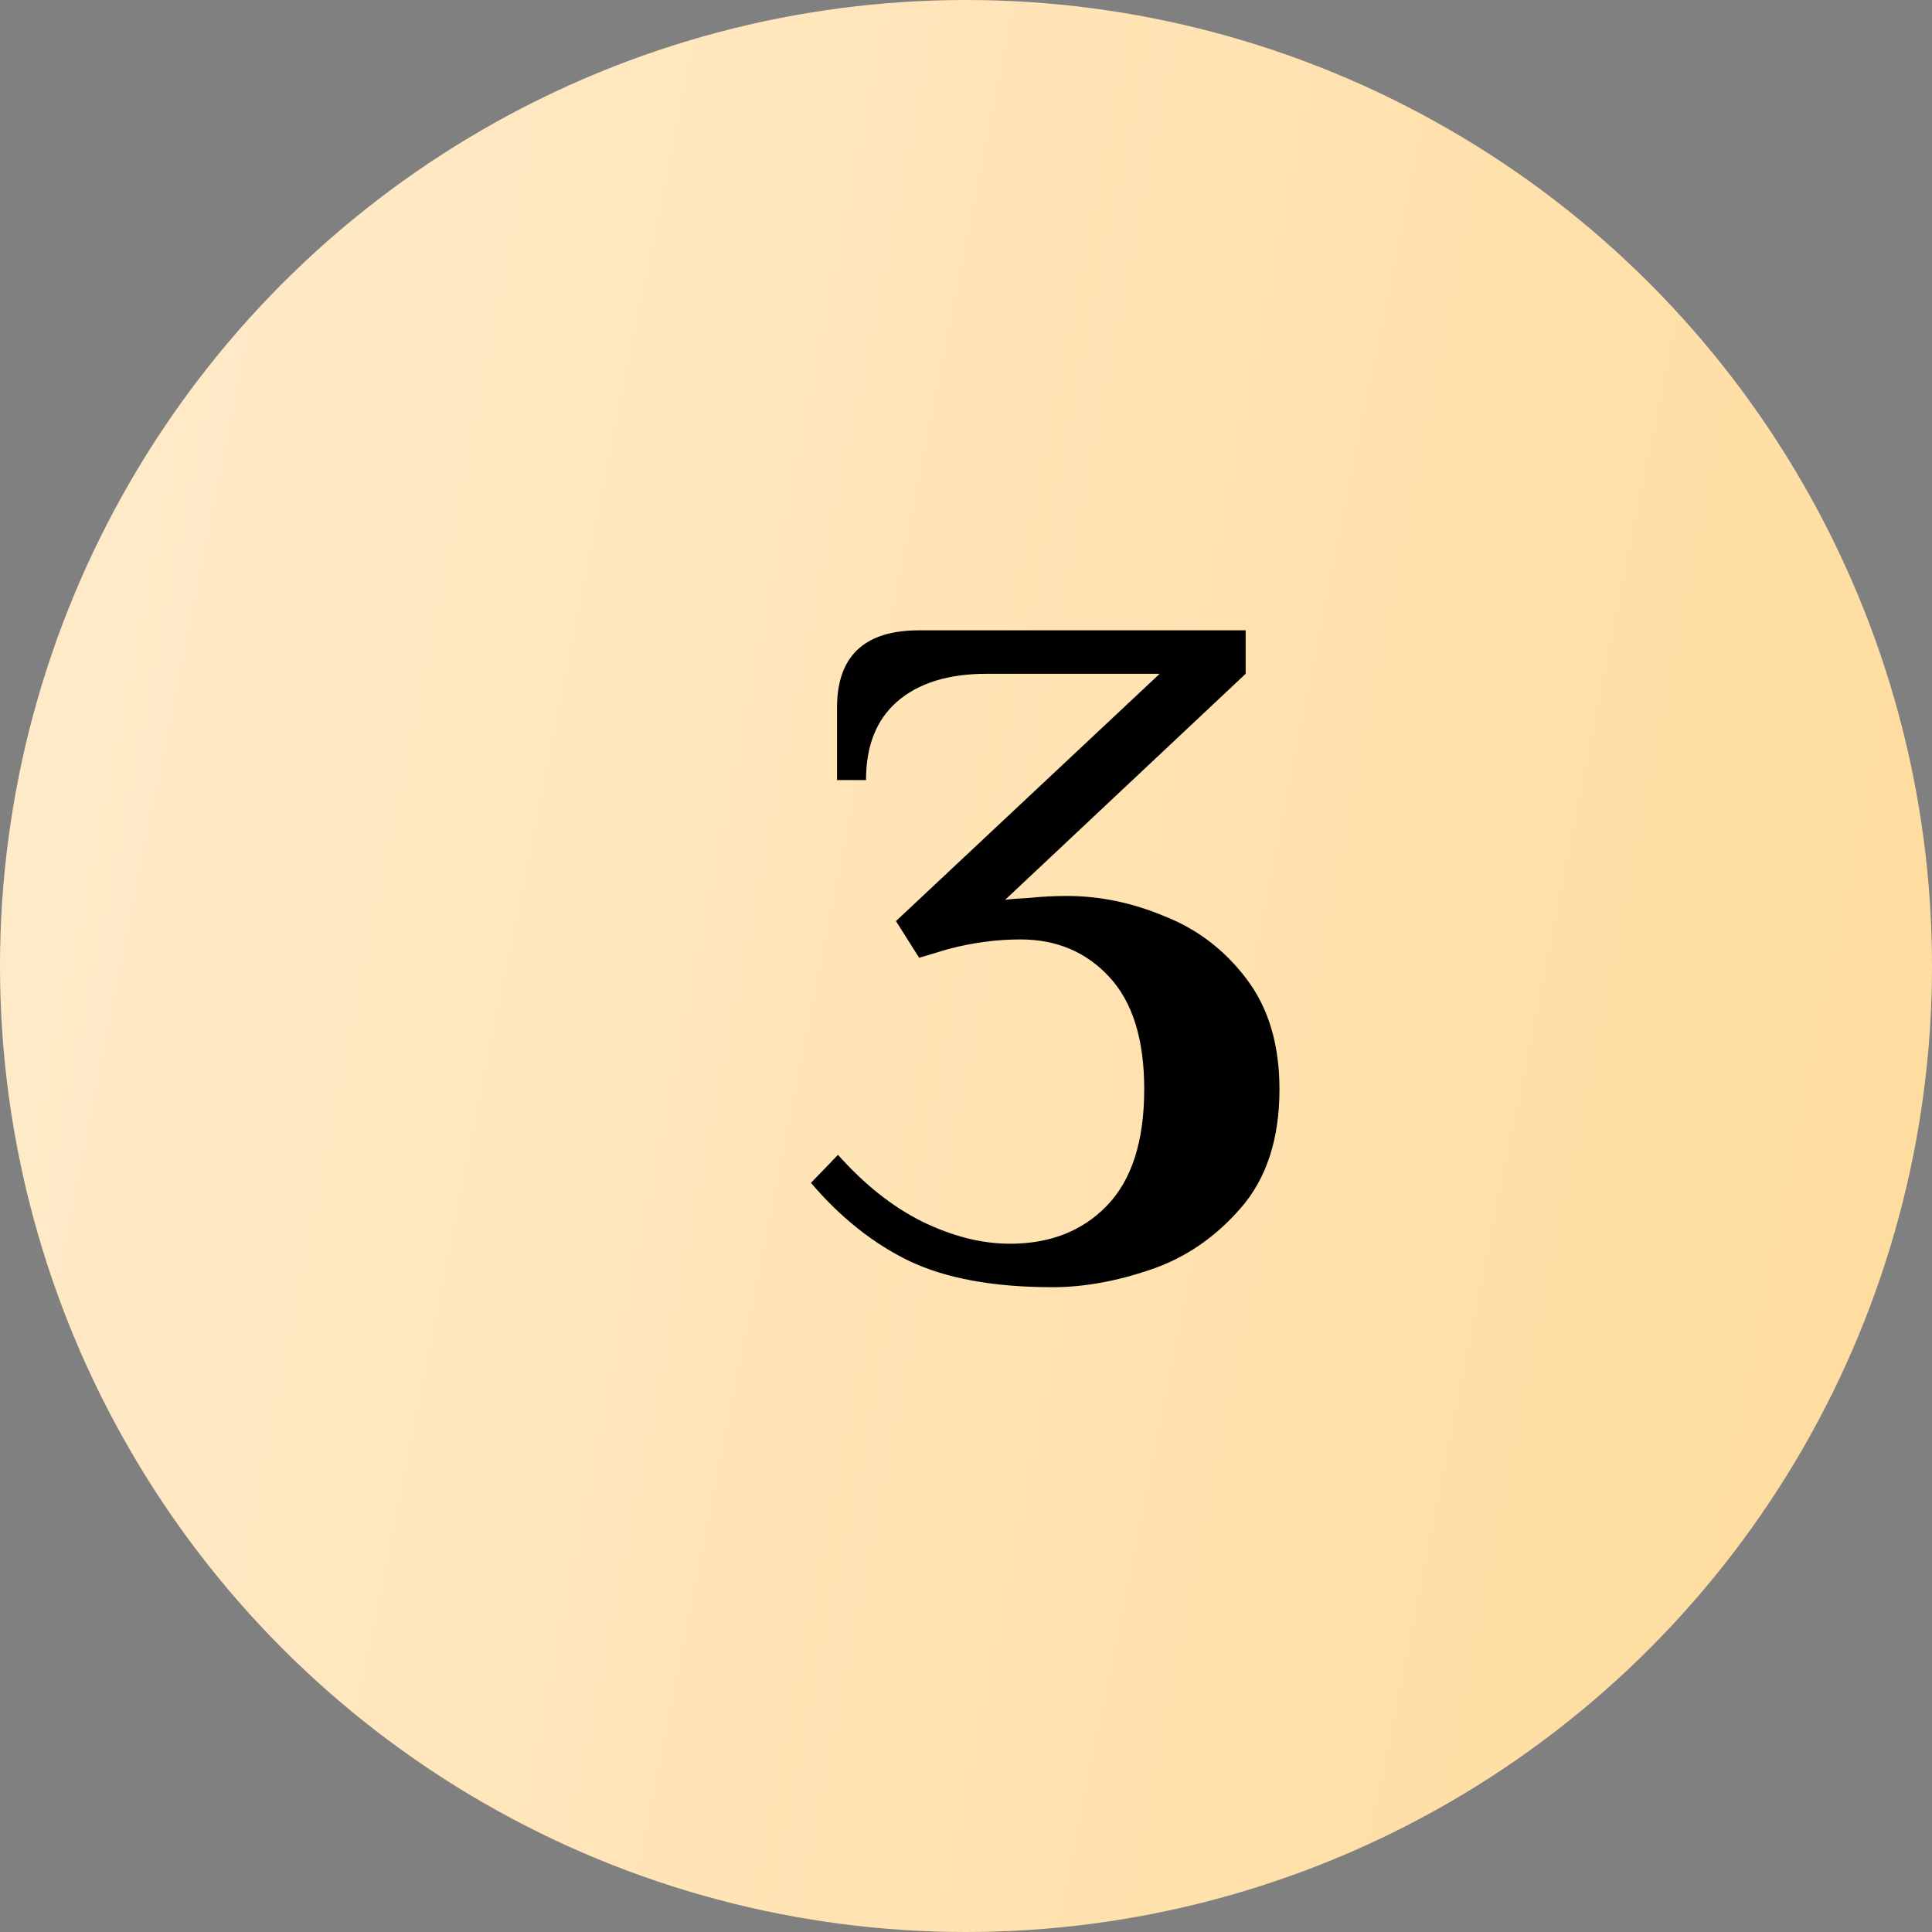
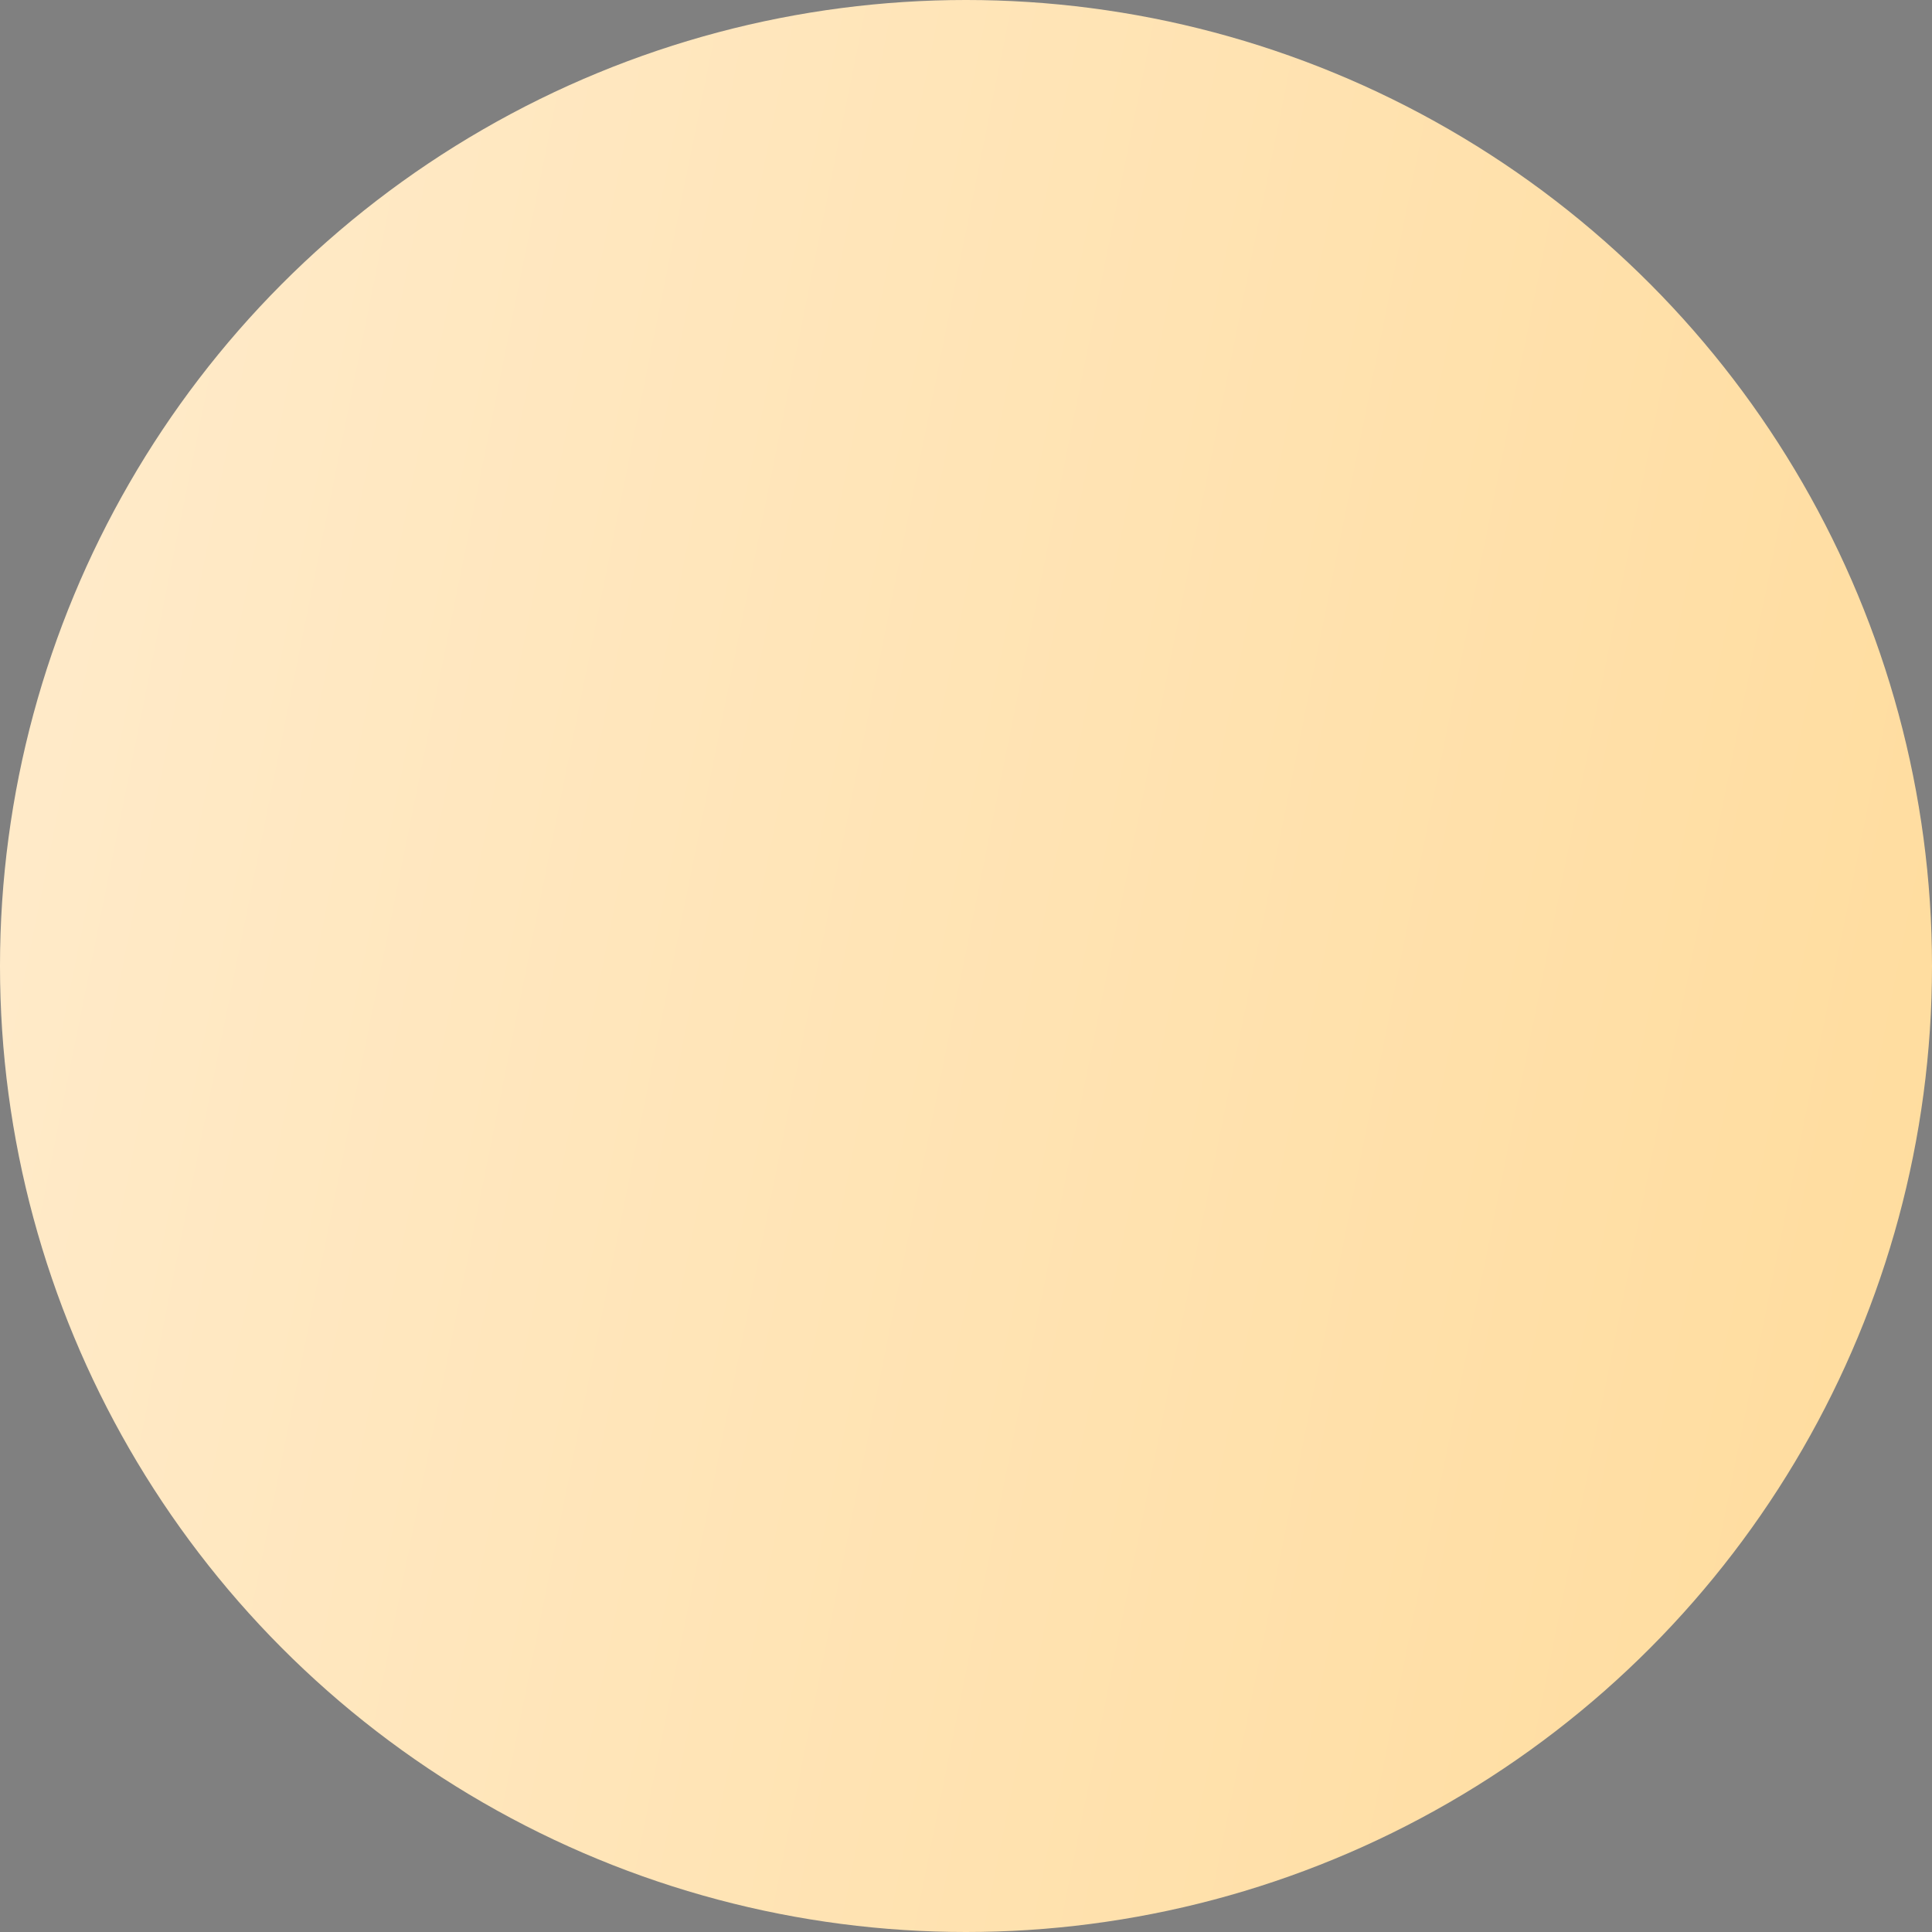
<svg xmlns="http://www.w3.org/2000/svg" width="32" height="32" viewBox="0 0 32 32" fill="none">
  <rect x="0" y="0" width="32" height="32" fill="#808080" stroke="none" />
  <circle cx="16" cy="16" r="16" fill="url(#paint0_linear_78_326)" />
-   <path d="M17.432 21.32C16.461 21.32 15.672 21.176 15.064 20.888C14.467 20.6 13.923 20.168 13.432 19.592L13.88 19.128C14.317 19.619 14.781 19.987 15.272 20.232C15.773 20.477 16.259 20.6 16.728 20.6C17.389 20.6 17.923 20.392 18.328 19.976C18.744 19.549 18.952 18.904 18.952 18.04C18.952 17.219 18.76 16.6 18.376 16.184C17.992 15.768 17.501 15.56 16.904 15.56C16.509 15.56 16.109 15.613 15.704 15.72L15.224 15.864L14.84 15.256L19.208 11.16H16.344C15.704 11.16 15.208 11.315 14.856 11.624C14.515 11.923 14.344 12.355 14.344 12.92H13.864V11.72C13.864 10.867 14.317 10.44 15.224 10.44H20.632V11.16L16.648 14.904C16.723 14.893 16.856 14.883 17.048 14.872C17.251 14.851 17.459 14.84 17.672 14.84C18.216 14.84 18.755 14.952 19.288 15.176C19.832 15.389 20.285 15.736 20.648 16.216C21.011 16.696 21.192 17.304 21.192 18.04C21.192 18.861 20.979 19.517 20.552 20.008C20.125 20.499 19.624 20.84 19.048 21.032C18.483 21.224 17.944 21.32 17.432 21.32Z" fill="black" />
  <defs>
    <linearGradient id="paint0_linear_78_326" x1="-6.783" y1="-68.308" x2="67.29" y2="-53.357" gradientUnits="userSpaceOnUse">
      <stop stop-color="#FFF4E6" />
      <stop offset="1" stop-color="#FFD485" />
    </linearGradient>
  </defs>
</svg>